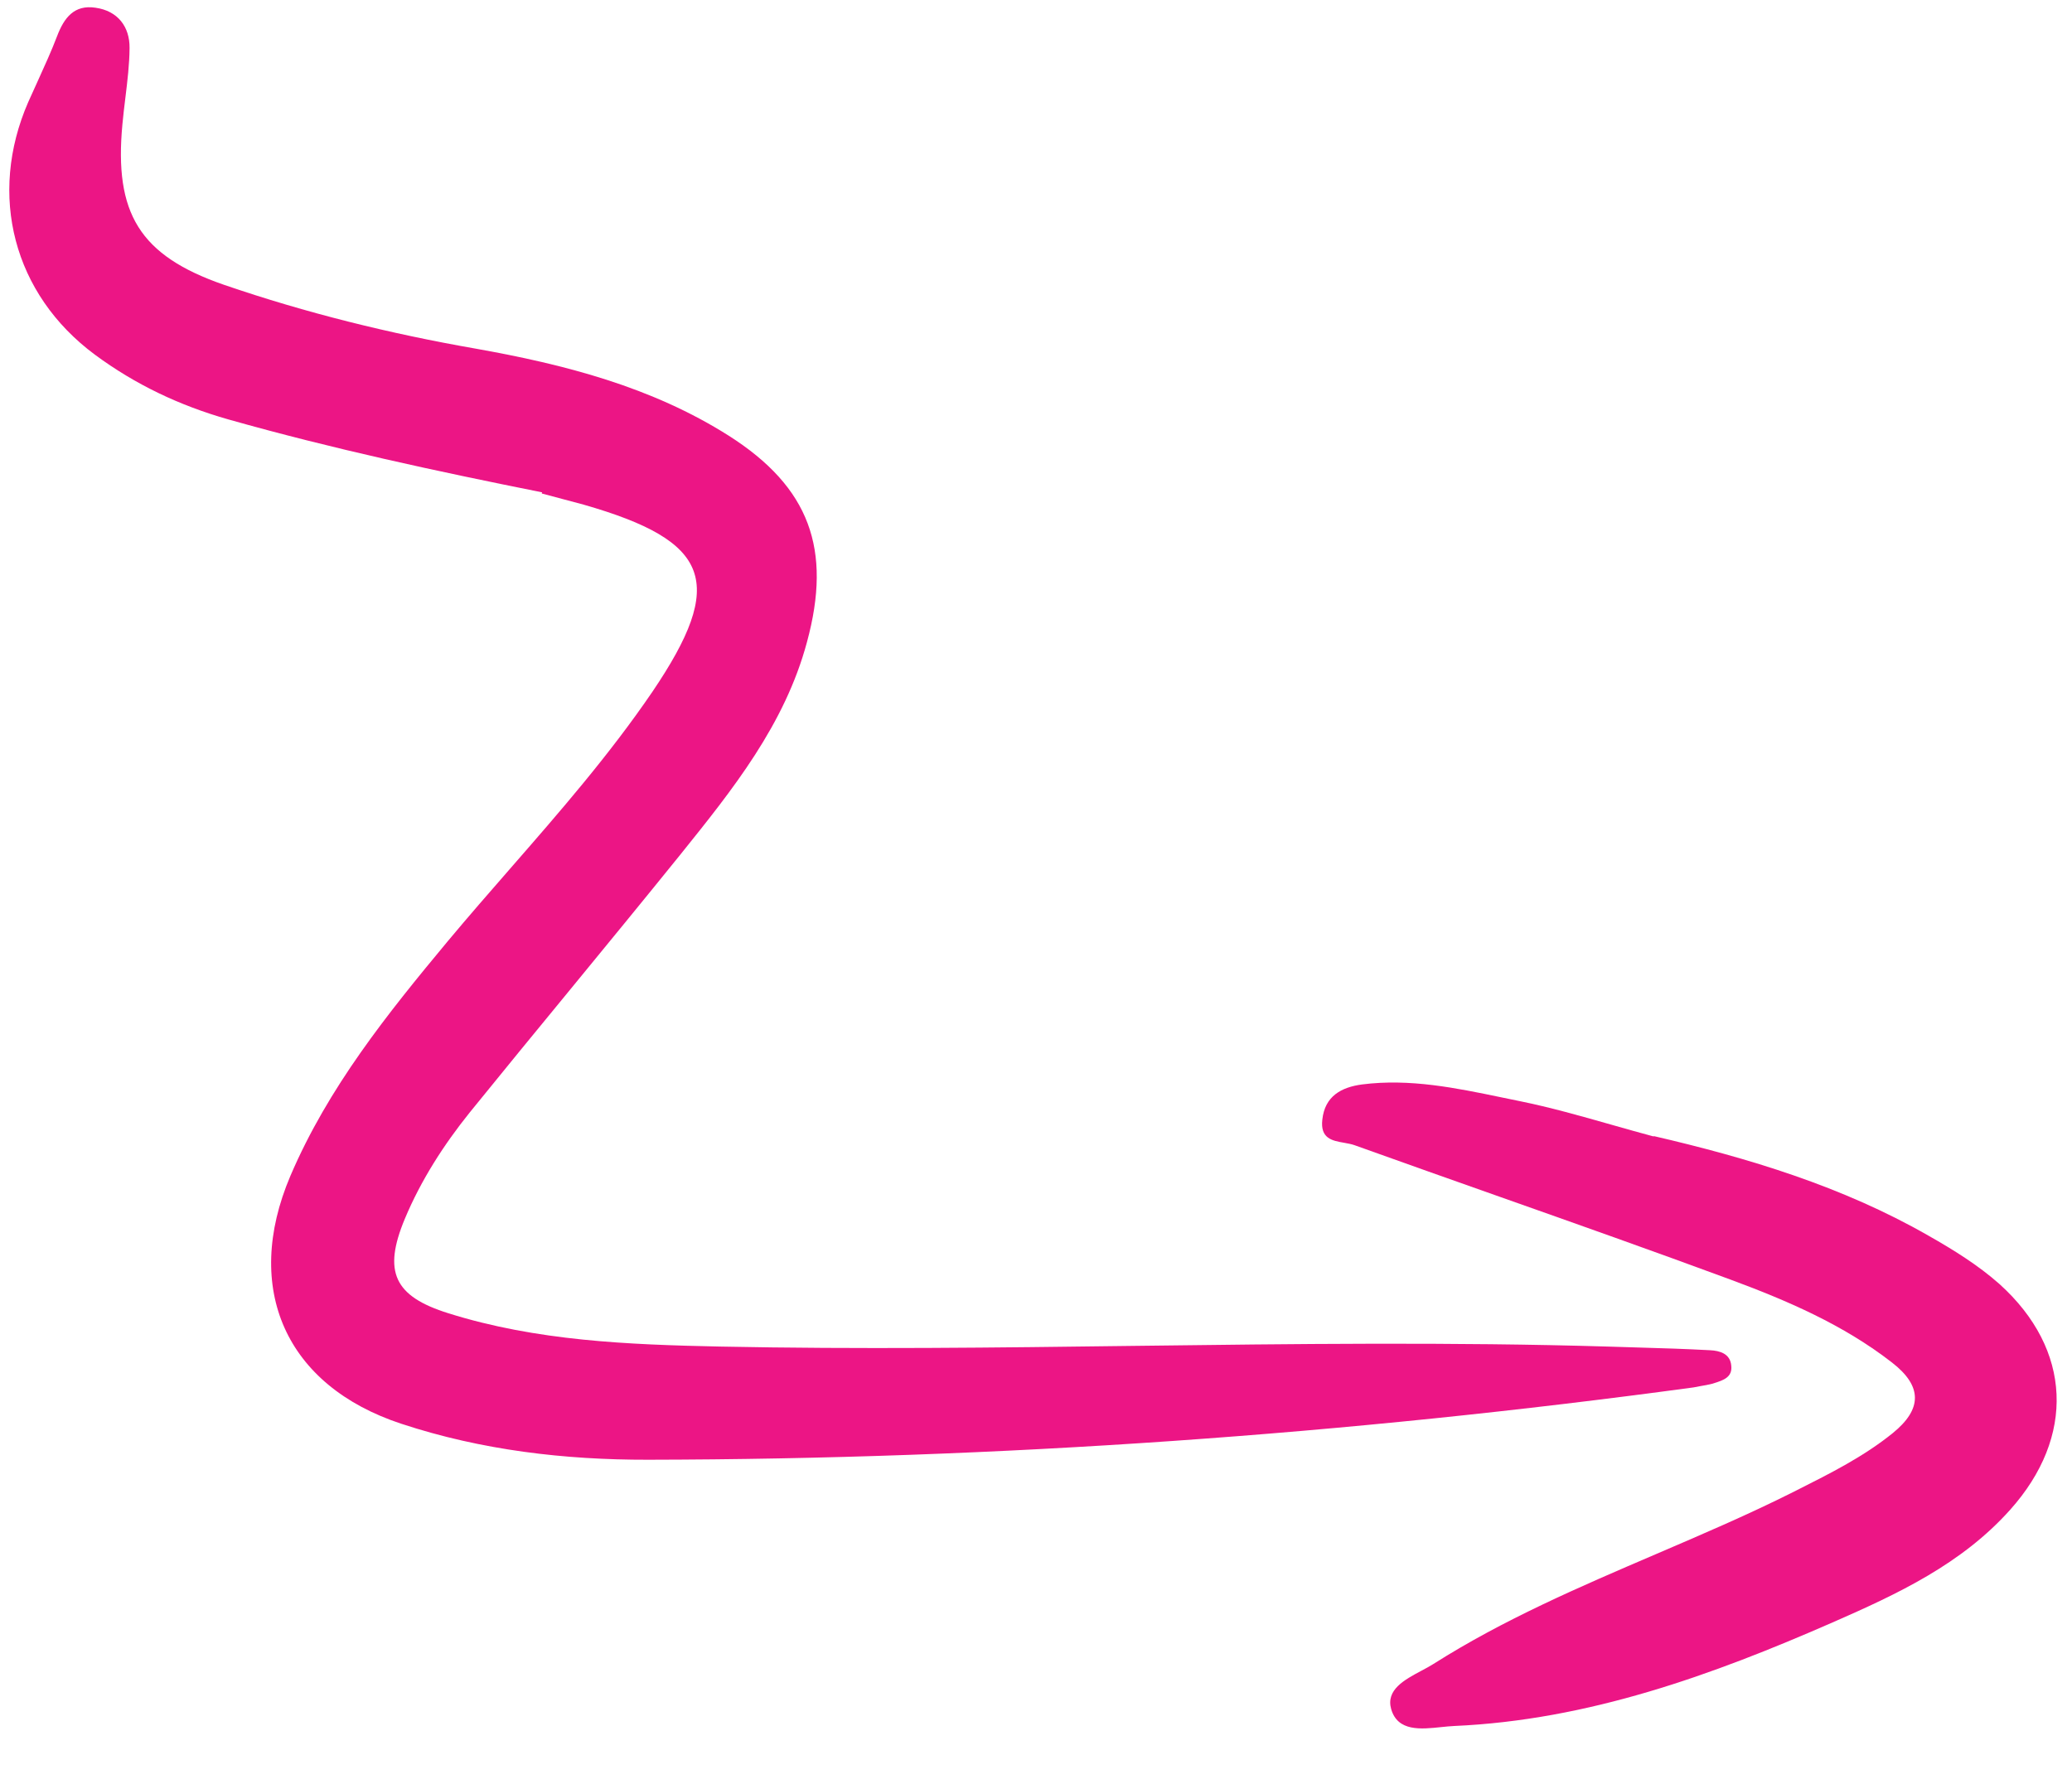
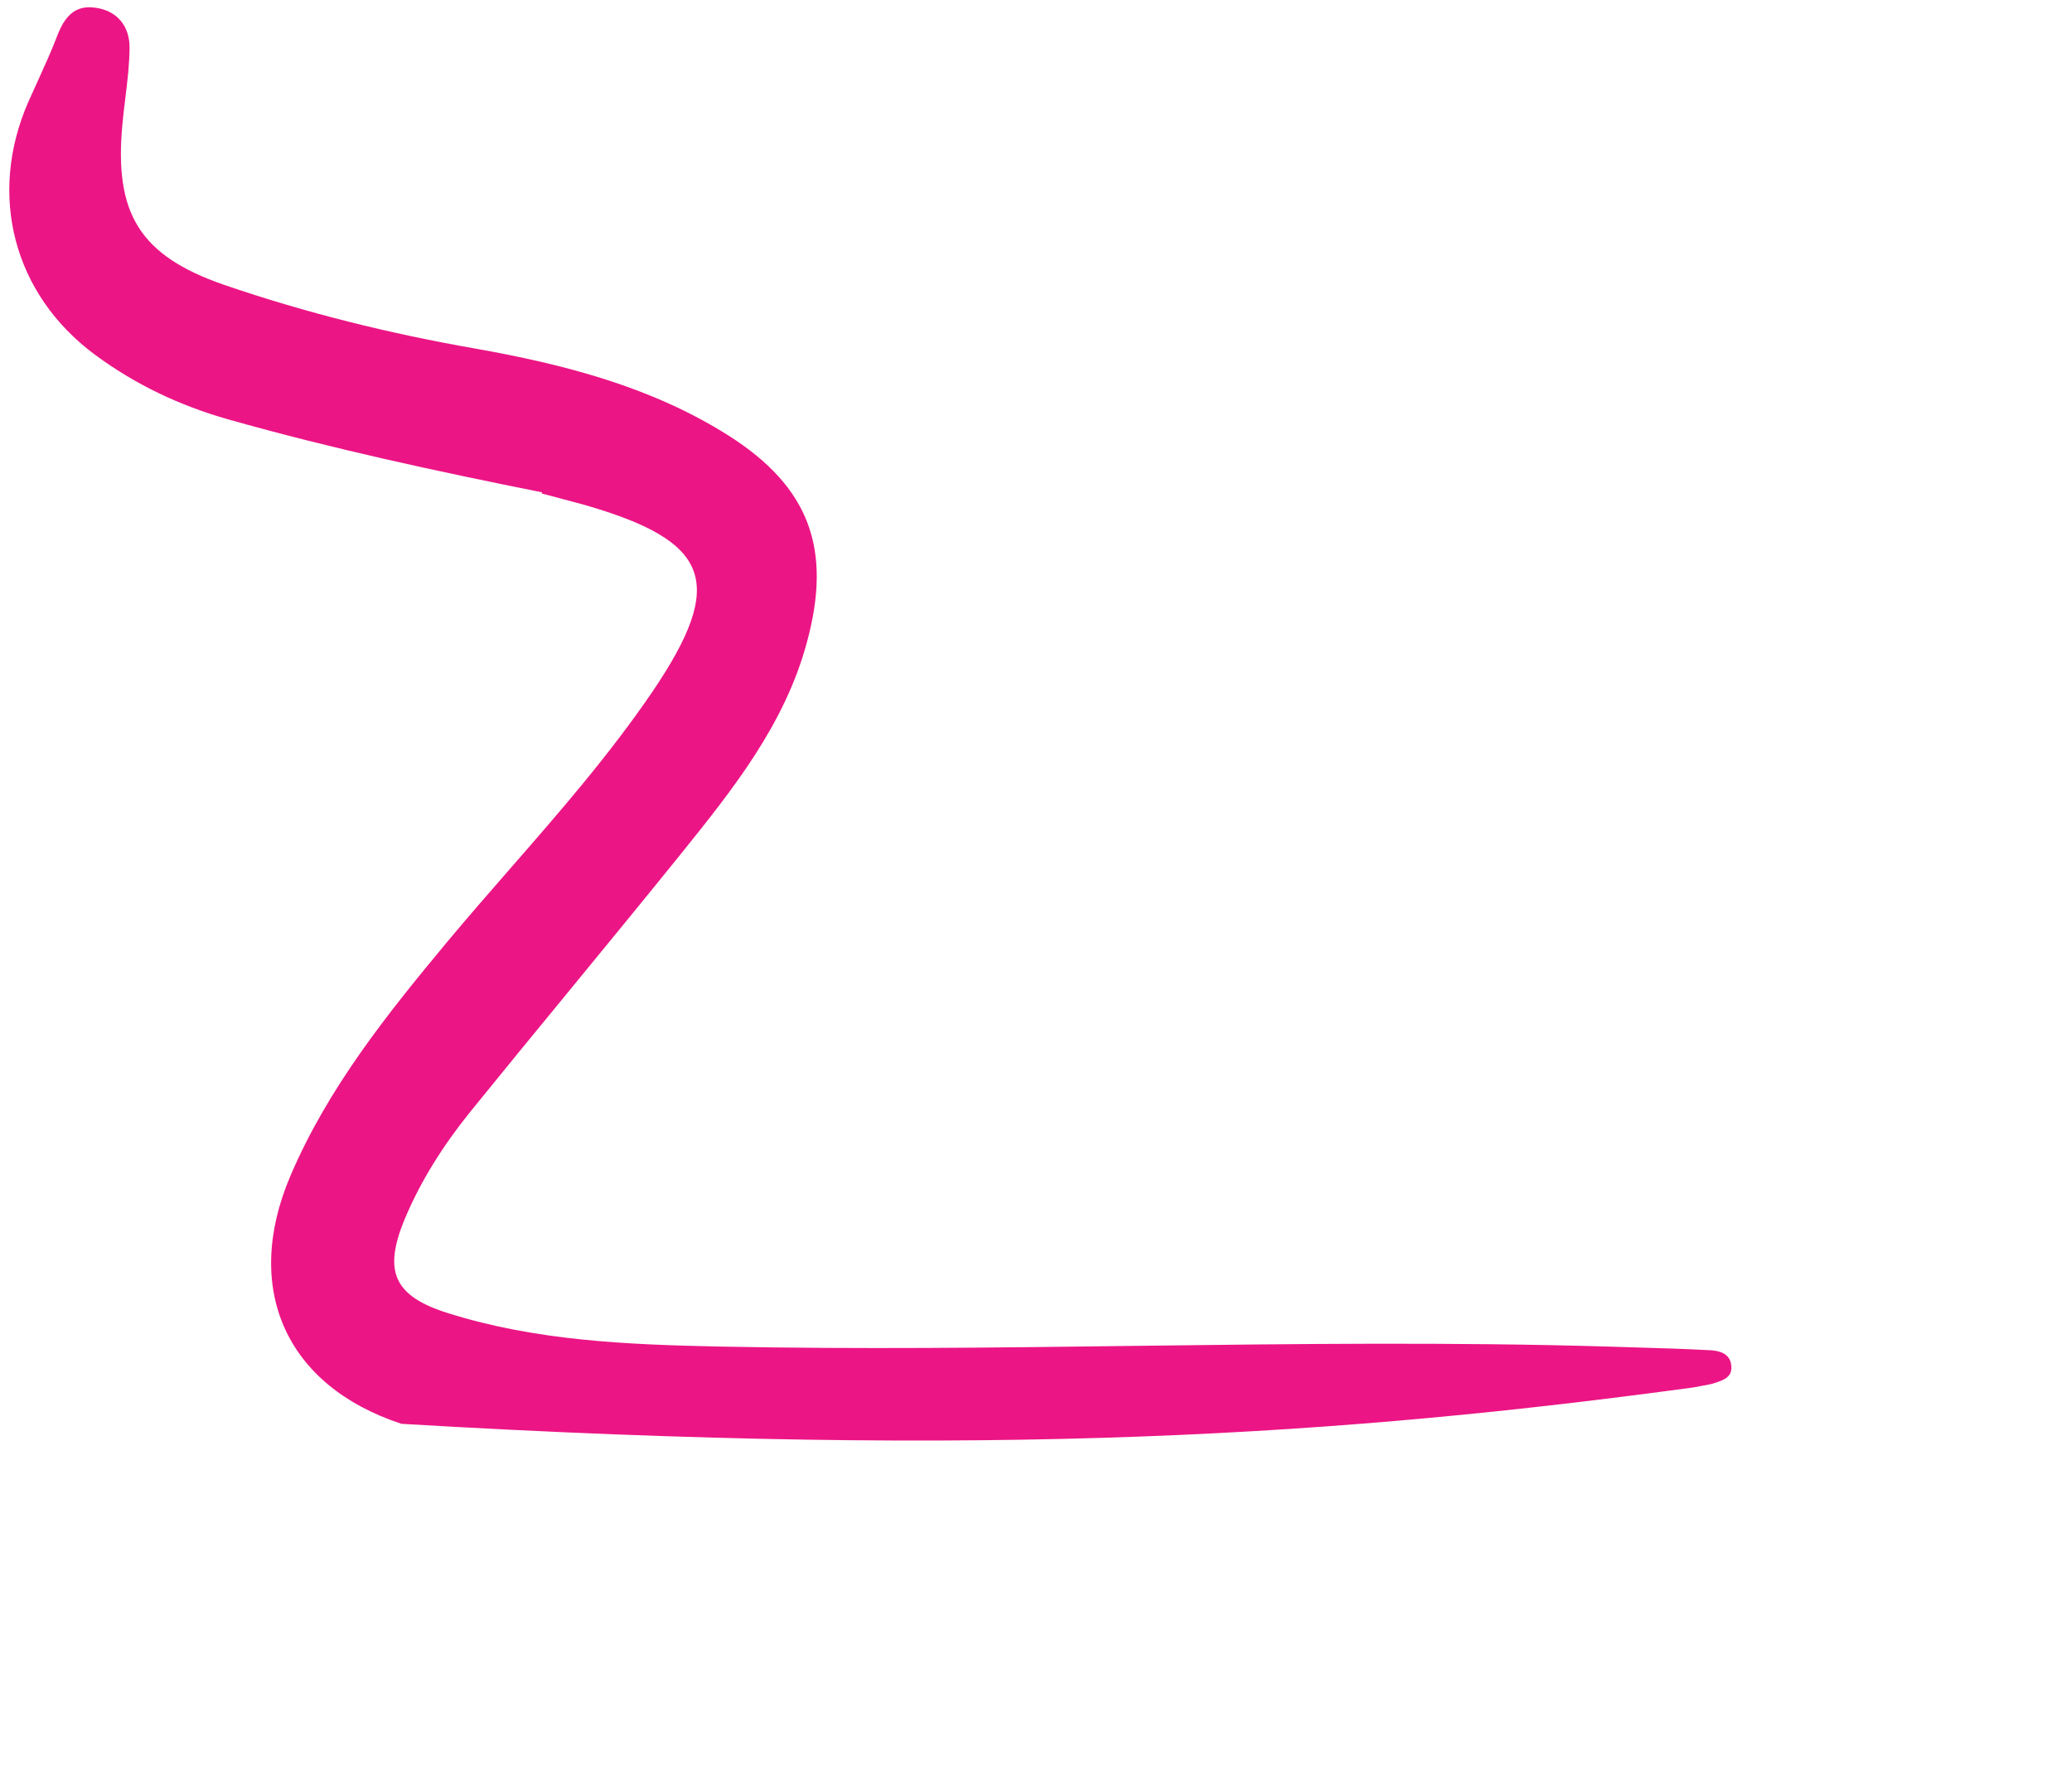
<svg xmlns="http://www.w3.org/2000/svg" width="36" height="31" viewBox="0 0 36 31" fill="none">
-   <path d="M3.968 7.289C5.767 7.798 7.589 8.19 9.418 8.556L9.413 8.576L10.14 8.77C12.352 9.404 12.623 10.119 11.335 12.022C10.591 13.114 9.729 14.104 8.865 15.094C8.501 15.511 8.137 15.929 7.781 16.355C6.729 17.62 5.702 18.899 5.045 20.436C4.212 22.395 4.965 24.084 6.976 24.744C8.369 25.203 9.811 25.371 11.262 25.368C17.342 25.358 23.396 24.929 29.425 24.111C29.465 24.103 29.505 24.096 29.546 24.088C29.615 24.077 29.684 24.064 29.752 24.047C29.764 24.043 29.776 24.039 29.789 24.035C29.938 23.987 30.101 23.936 30.08 23.737C30.065 23.523 29.877 23.473 29.713 23.465C29.291 23.442 28.87 23.429 28.447 23.417C28.285 23.412 28.123 23.408 27.961 23.402C25.215 23.32 22.47 23.355 19.725 23.389C17.318 23.42 14.911 23.45 12.502 23.401C10.916 23.368 9.324 23.304 7.792 22.823C6.846 22.528 6.651 22.1 7.033 21.183C7.312 20.514 7.708 19.897 8.162 19.332C8.737 18.622 9.316 17.916 9.897 17.209C10.536 16.43 11.176 15.65 11.81 14.865L11.826 14.845C12.729 13.722 13.637 12.591 14.021 11.157C14.458 9.547 14.068 8.467 12.662 7.572C11.322 6.723 9.81 6.334 8.266 6.059C6.777 5.799 5.315 5.438 3.893 4.95C2.42 4.441 1.982 3.703 2.127 2.159C2.141 2.004 2.16 1.849 2.179 1.694C2.214 1.407 2.249 1.12 2.251 0.834C2.255 0.467 2.048 0.188 1.658 0.134C1.29 0.079 1.114 0.307 0.992 0.628C0.894 0.886 0.778 1.139 0.663 1.393C0.605 1.519 0.547 1.646 0.491 1.773C-0.215 3.391 0.233 5.114 1.649 6.164C2.354 6.685 3.123 7.049 3.968 7.289Z" fill="#EC1585" />
-   <path d="M33.501 21.471C32.011 20.618 30.381 20.125 28.723 19.741L28.742 19.753C28.495 19.687 28.249 19.617 28.002 19.547C27.468 19.395 26.934 19.243 26.395 19.134C26.297 19.114 26.198 19.093 26.099 19.073C25.3 18.907 24.496 18.74 23.665 18.846C23.305 18.894 23.019 19.049 22.975 19.456C22.936 19.787 23.147 19.824 23.355 19.86C23.42 19.872 23.485 19.883 23.541 19.904C24.377 20.204 25.214 20.5 26.051 20.796C27.39 21.269 28.729 21.743 30.063 22.236C31.048 22.601 32.026 23.02 32.874 23.68C33.4 24.088 33.402 24.486 32.886 24.905C32.38 25.314 31.804 25.603 31.224 25.895L31.163 25.926C30.378 26.32 29.57 26.666 28.763 27.012C27.444 27.578 26.126 28.143 24.907 28.916C24.844 28.956 24.771 28.995 24.696 29.035C24.402 29.192 24.076 29.366 24.171 29.702C24.285 30.094 24.685 30.052 25.043 30.014C25.121 30.006 25.198 29.998 25.269 29.995C27.591 29.892 29.74 29.115 31.841 28.195C32.969 27.701 34.082 27.182 34.926 26.237C36.059 24.971 36.002 23.453 34.74 22.315C34.367 21.984 33.933 21.716 33.501 21.471Z" fill="#EC1585" />
+   <path d="M3.968 7.289C5.767 7.798 7.589 8.19 9.418 8.556L9.413 8.576L10.14 8.77C12.352 9.404 12.623 10.119 11.335 12.022C10.591 13.114 9.729 14.104 8.865 15.094C8.501 15.511 8.137 15.929 7.781 16.355C6.729 17.62 5.702 18.899 5.045 20.436C4.212 22.395 4.965 24.084 6.976 24.744C17.342 25.358 23.396 24.929 29.425 24.111C29.465 24.103 29.505 24.096 29.546 24.088C29.615 24.077 29.684 24.064 29.752 24.047C29.764 24.043 29.776 24.039 29.789 24.035C29.938 23.987 30.101 23.936 30.08 23.737C30.065 23.523 29.877 23.473 29.713 23.465C29.291 23.442 28.87 23.429 28.447 23.417C28.285 23.412 28.123 23.408 27.961 23.402C25.215 23.32 22.47 23.355 19.725 23.389C17.318 23.42 14.911 23.45 12.502 23.401C10.916 23.368 9.324 23.304 7.792 22.823C6.846 22.528 6.651 22.1 7.033 21.183C7.312 20.514 7.708 19.897 8.162 19.332C8.737 18.622 9.316 17.916 9.897 17.209C10.536 16.43 11.176 15.65 11.81 14.865L11.826 14.845C12.729 13.722 13.637 12.591 14.021 11.157C14.458 9.547 14.068 8.467 12.662 7.572C11.322 6.723 9.81 6.334 8.266 6.059C6.777 5.799 5.315 5.438 3.893 4.95C2.42 4.441 1.982 3.703 2.127 2.159C2.141 2.004 2.16 1.849 2.179 1.694C2.214 1.407 2.249 1.12 2.251 0.834C2.255 0.467 2.048 0.188 1.658 0.134C1.29 0.079 1.114 0.307 0.992 0.628C0.894 0.886 0.778 1.139 0.663 1.393C0.605 1.519 0.547 1.646 0.491 1.773C-0.215 3.391 0.233 5.114 1.649 6.164C2.354 6.685 3.123 7.049 3.968 7.289Z" fill="#EC1585" />
</svg>